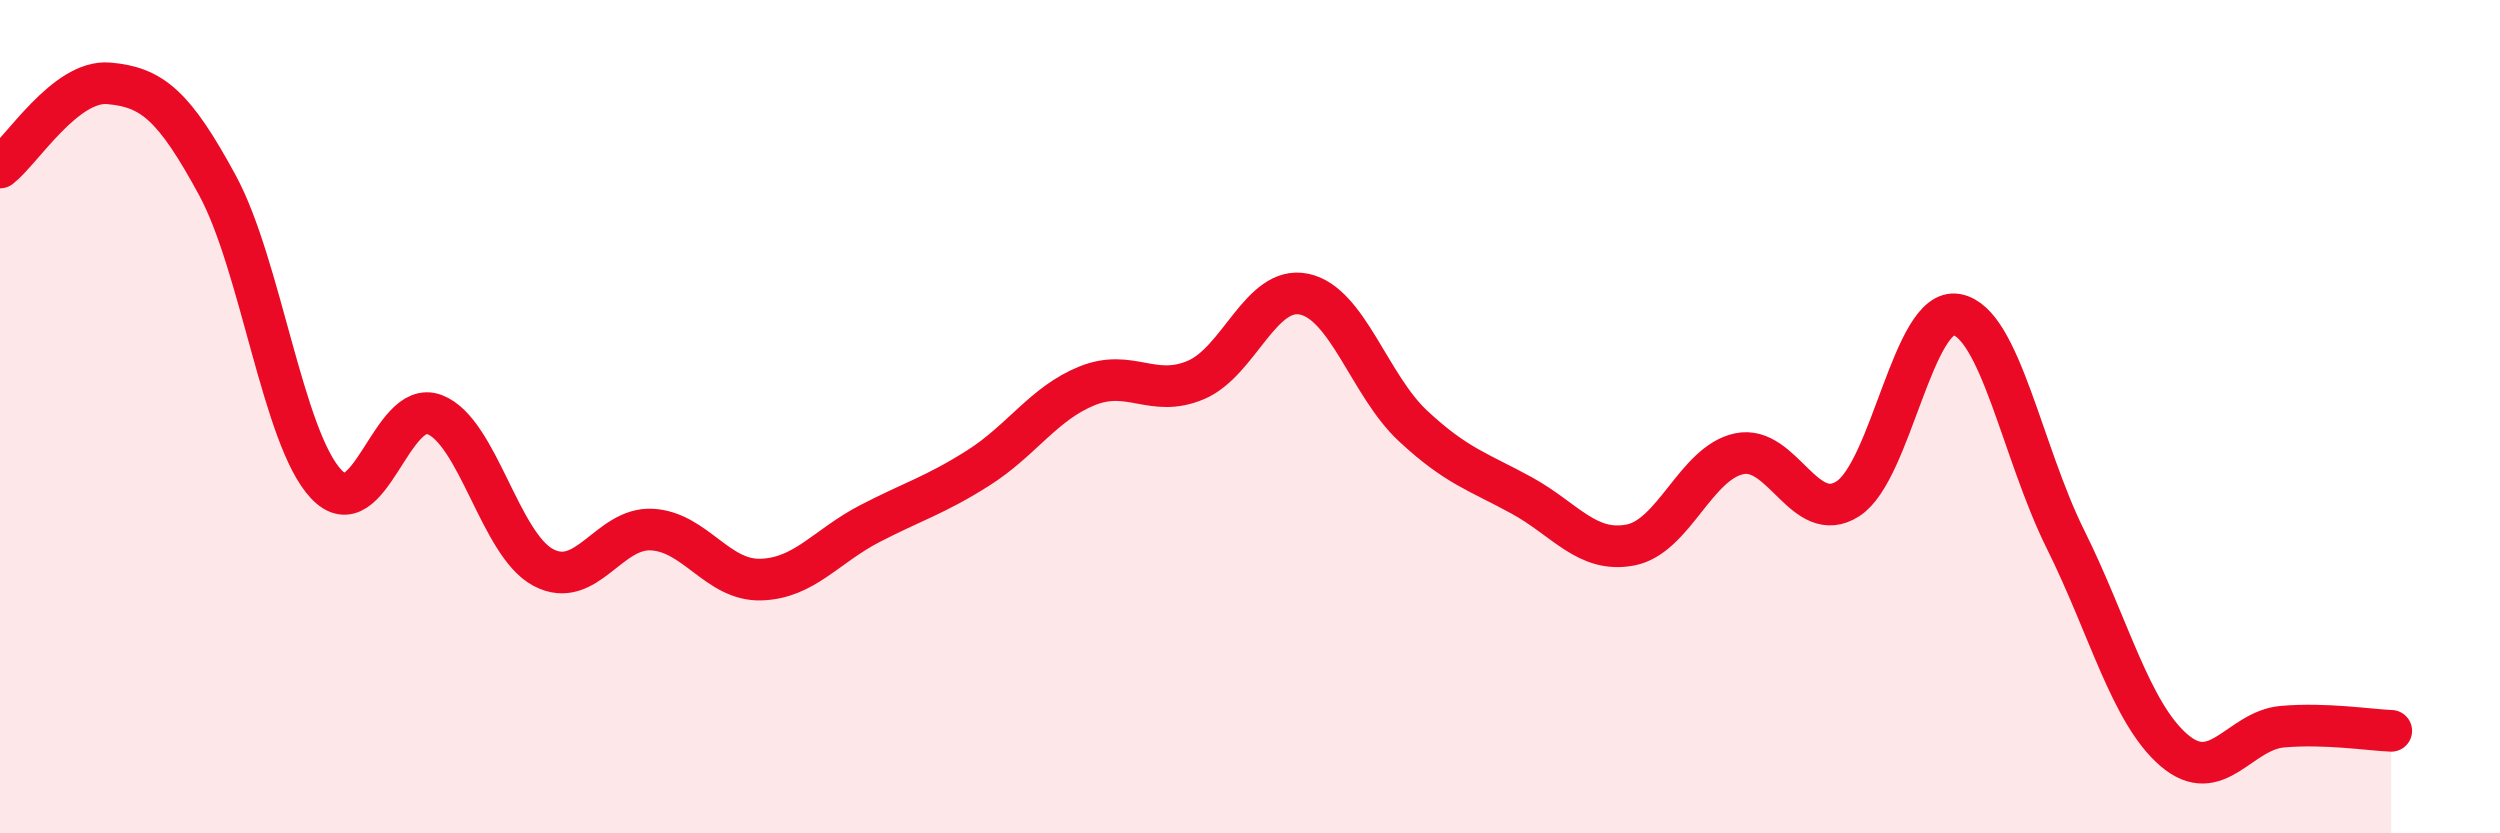
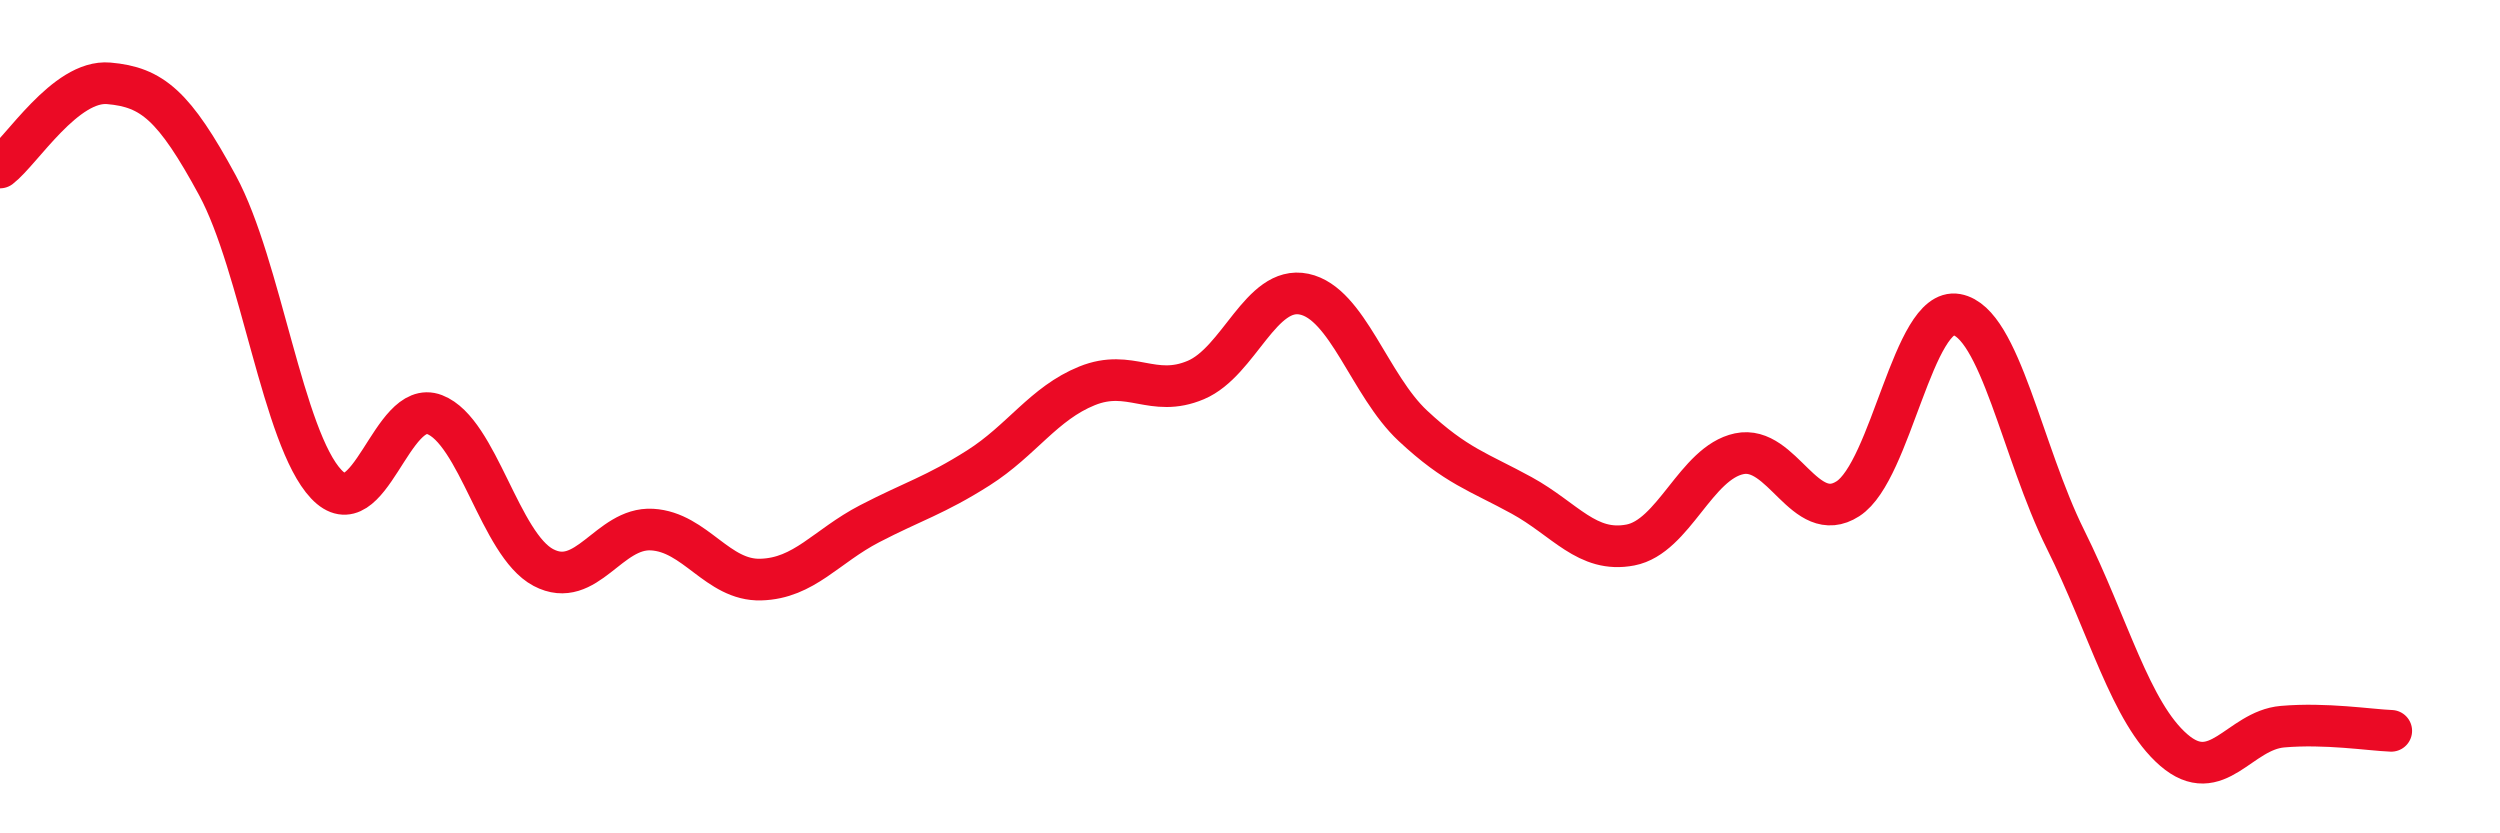
<svg xmlns="http://www.w3.org/2000/svg" width="60" height="20" viewBox="0 0 60 20">
-   <path d="M 0,4.02 C 0.52,3.62 1.57,1.91 2.61,2 C 3.65,2.09 4.18,2.53 5.22,4.45 C 6.26,6.37 6.79,10.52 7.83,11.62 C 8.87,12.72 9.39,9.55 10.43,9.95 C 11.47,10.35 12,13.07 13.04,13.62 C 14.08,14.17 14.61,12.65 15.65,12.71 C 16.69,12.77 17.22,13.94 18.26,13.91 C 19.3,13.88 19.83,13.11 20.87,12.57 C 21.91,12.03 22.44,11.89 23.48,11.23 C 24.52,10.57 25.05,9.68 26.09,9.26 C 27.13,8.84 27.66,9.56 28.7,9.12 C 29.74,8.68 30.26,6.84 31.3,7.06 C 32.34,7.28 32.87,9.25 33.91,10.22 C 34.95,11.19 35.48,11.32 36.52,11.89 C 37.56,12.46 38.09,13.28 39.13,13.08 C 40.17,12.88 40.7,11.11 41.74,10.89 C 42.78,10.67 43.31,12.64 44.35,11.97 C 45.39,11.3 45.92,7.36 46.96,7.55 C 48,7.74 48.53,10.85 49.57,12.94 C 50.61,15.03 51.13,17.1 52.17,18 C 53.21,18.9 53.74,17.53 54.78,17.44 C 55.82,17.35 56.87,17.52 57.39,17.54L57.39 20L0 20Z" fill="#EB0A25" opacity="0.1" stroke-linecap="round" stroke-linejoin="round" />
  <path d="M 0,4.02 C 0.52,3.62 1.57,1.91 2.61,2 C 3.65,2.09 4.18,2.53 5.22,4.45 C 6.26,6.37 6.79,10.52 7.83,11.62 C 8.87,12.72 9.39,9.55 10.43,9.95 C 11.47,10.35 12,13.07 13.04,13.62 C 14.08,14.17 14.61,12.65 15.65,12.71 C 16.69,12.77 17.22,13.94 18.26,13.91 C 19.3,13.88 19.83,13.11 20.87,12.57 C 21.91,12.03 22.44,11.89 23.48,11.23 C 24.52,10.57 25.05,9.68 26.09,9.26 C 27.13,8.84 27.66,9.56 28.7,9.12 C 29.74,8.68 30.26,6.84 31.3,7.06 C 32.34,7.28 32.87,9.25 33.91,10.22 C 34.95,11.19 35.48,11.32 36.52,11.89 C 37.56,12.46 38.09,13.28 39.13,13.08 C 40.17,12.88 40.7,11.11 41.74,10.89 C 42.78,10.67 43.31,12.64 44.35,11.97 C 45.39,11.3 45.92,7.36 46.96,7.55 C 48,7.74 48.53,10.85 49.57,12.94 C 50.61,15.03 51.13,17.1 52.17,18 C 53.21,18.9 53.74,17.53 54.78,17.44 C 55.82,17.35 56.87,17.52 57.39,17.54" stroke="#EB0A25" stroke-width="1" fill="none" stroke-linecap="round" stroke-linejoin="round" />
</svg>